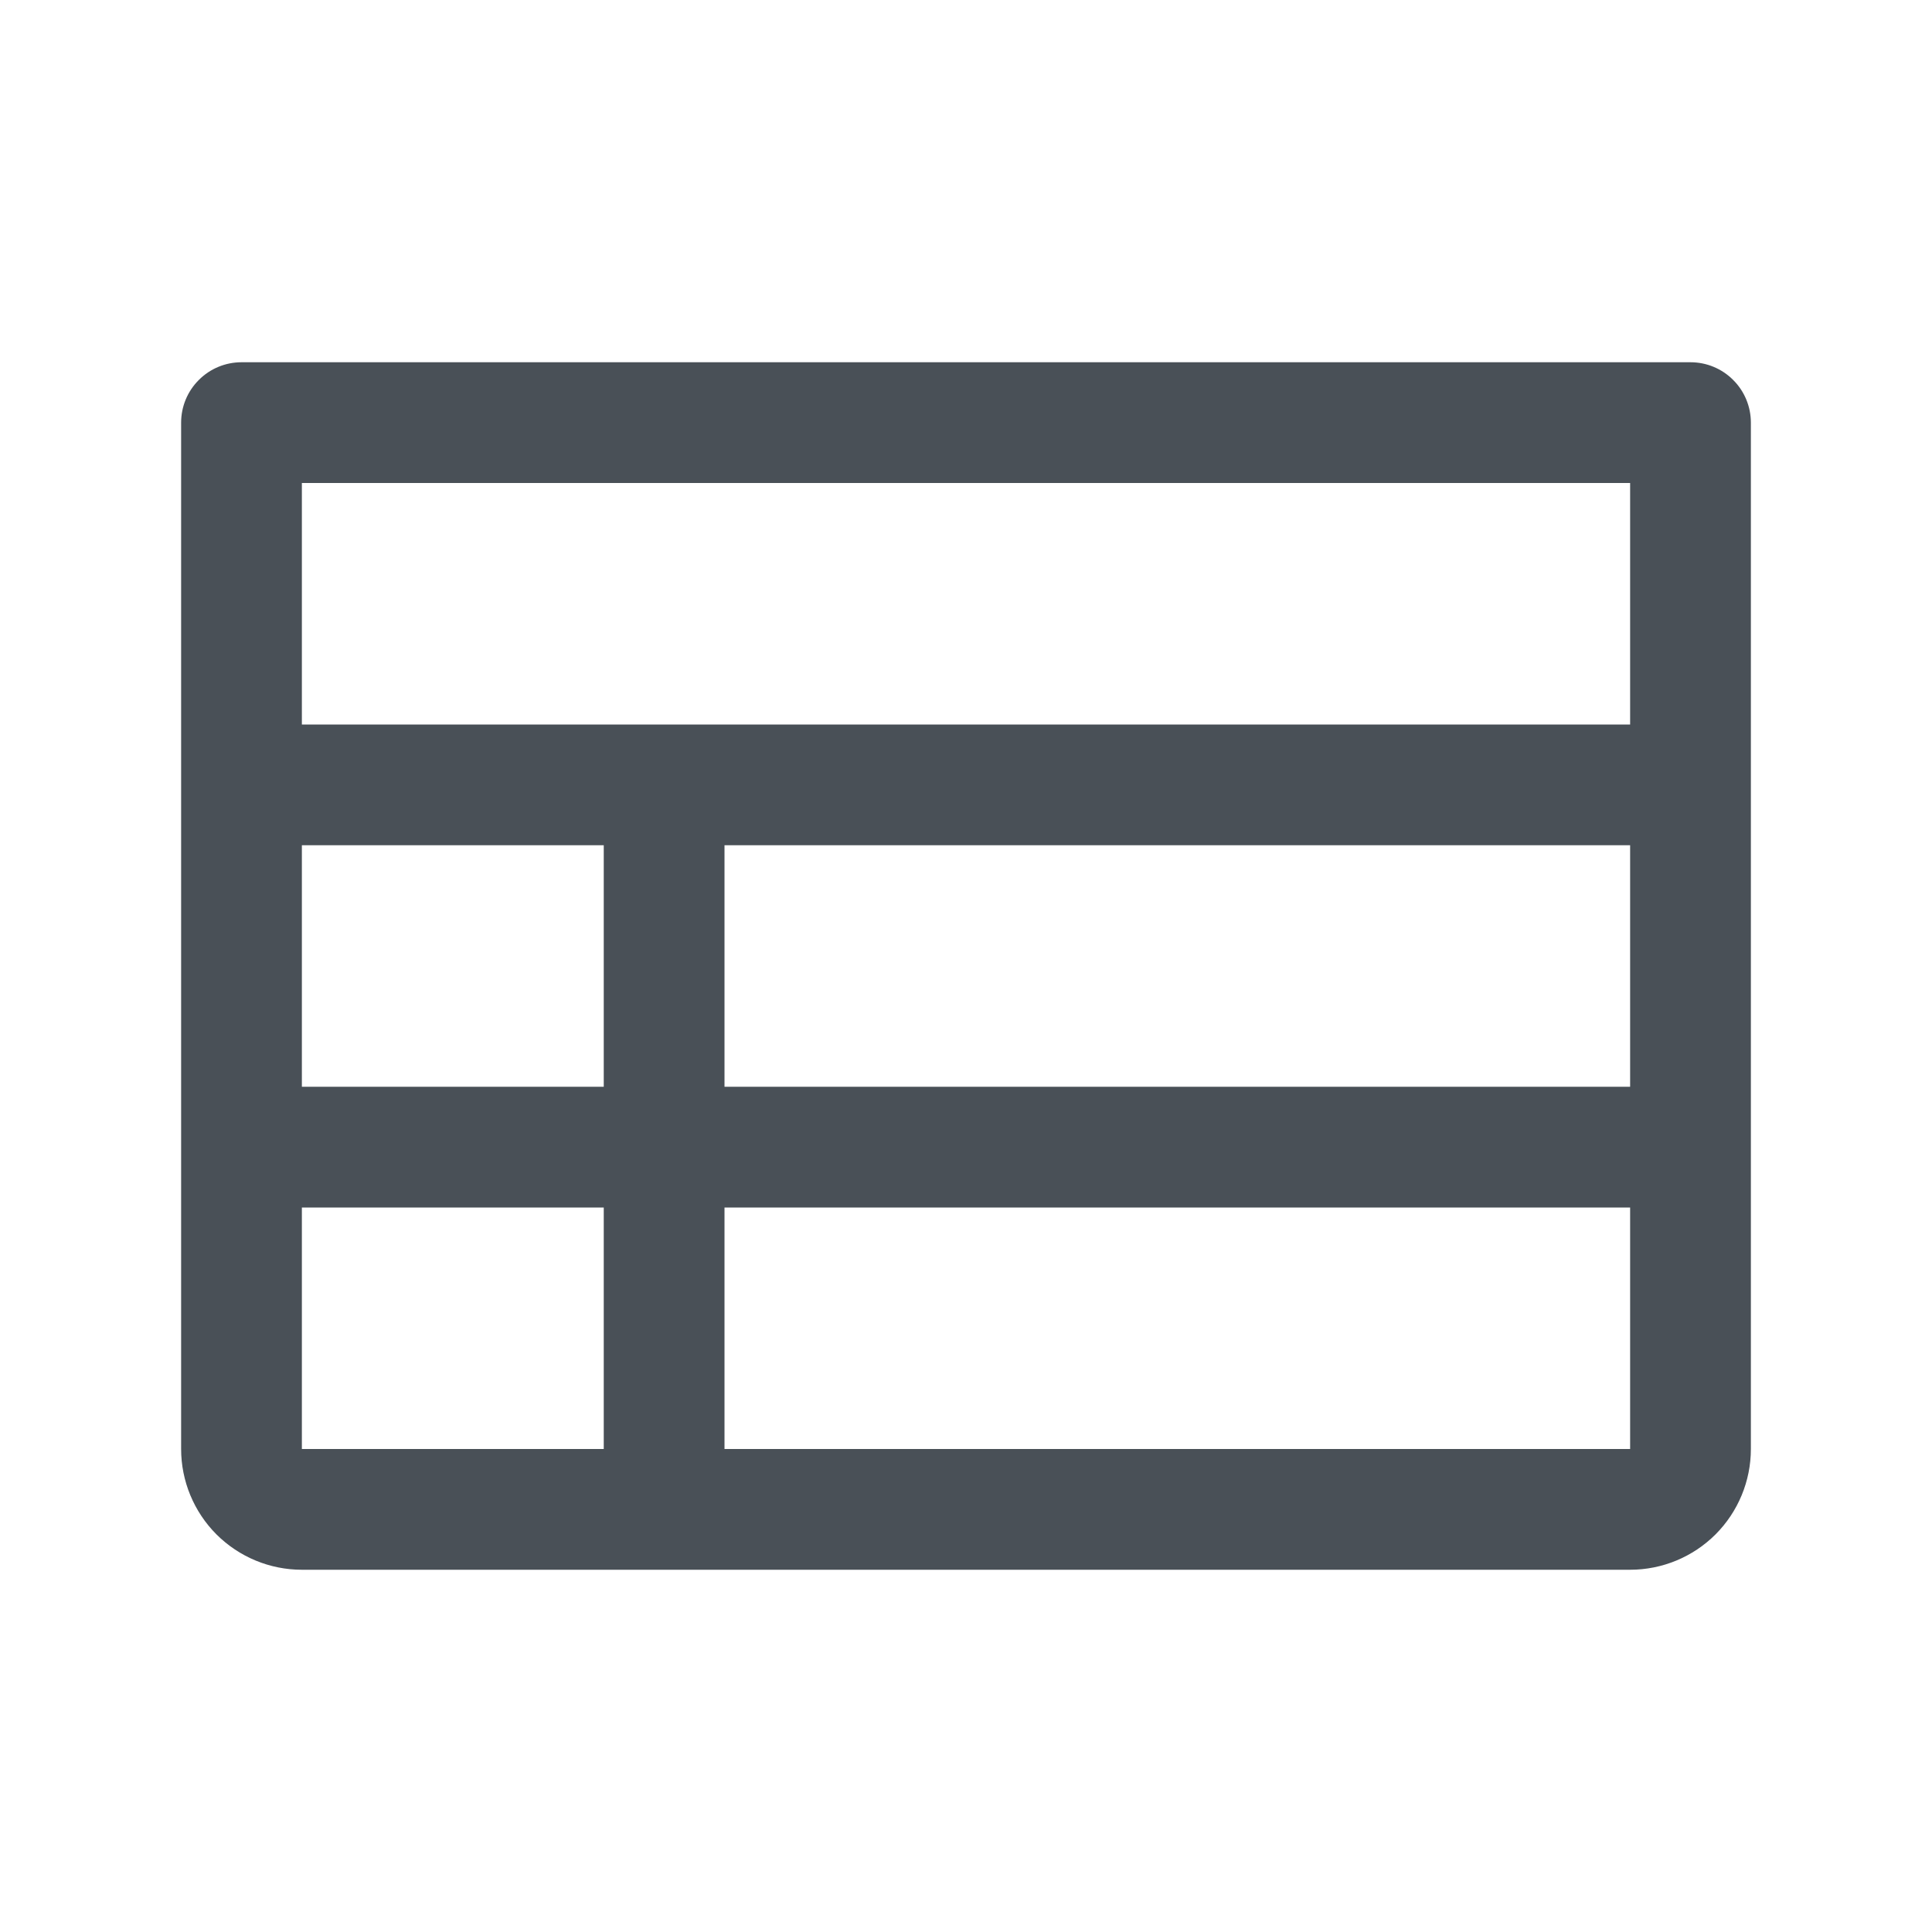
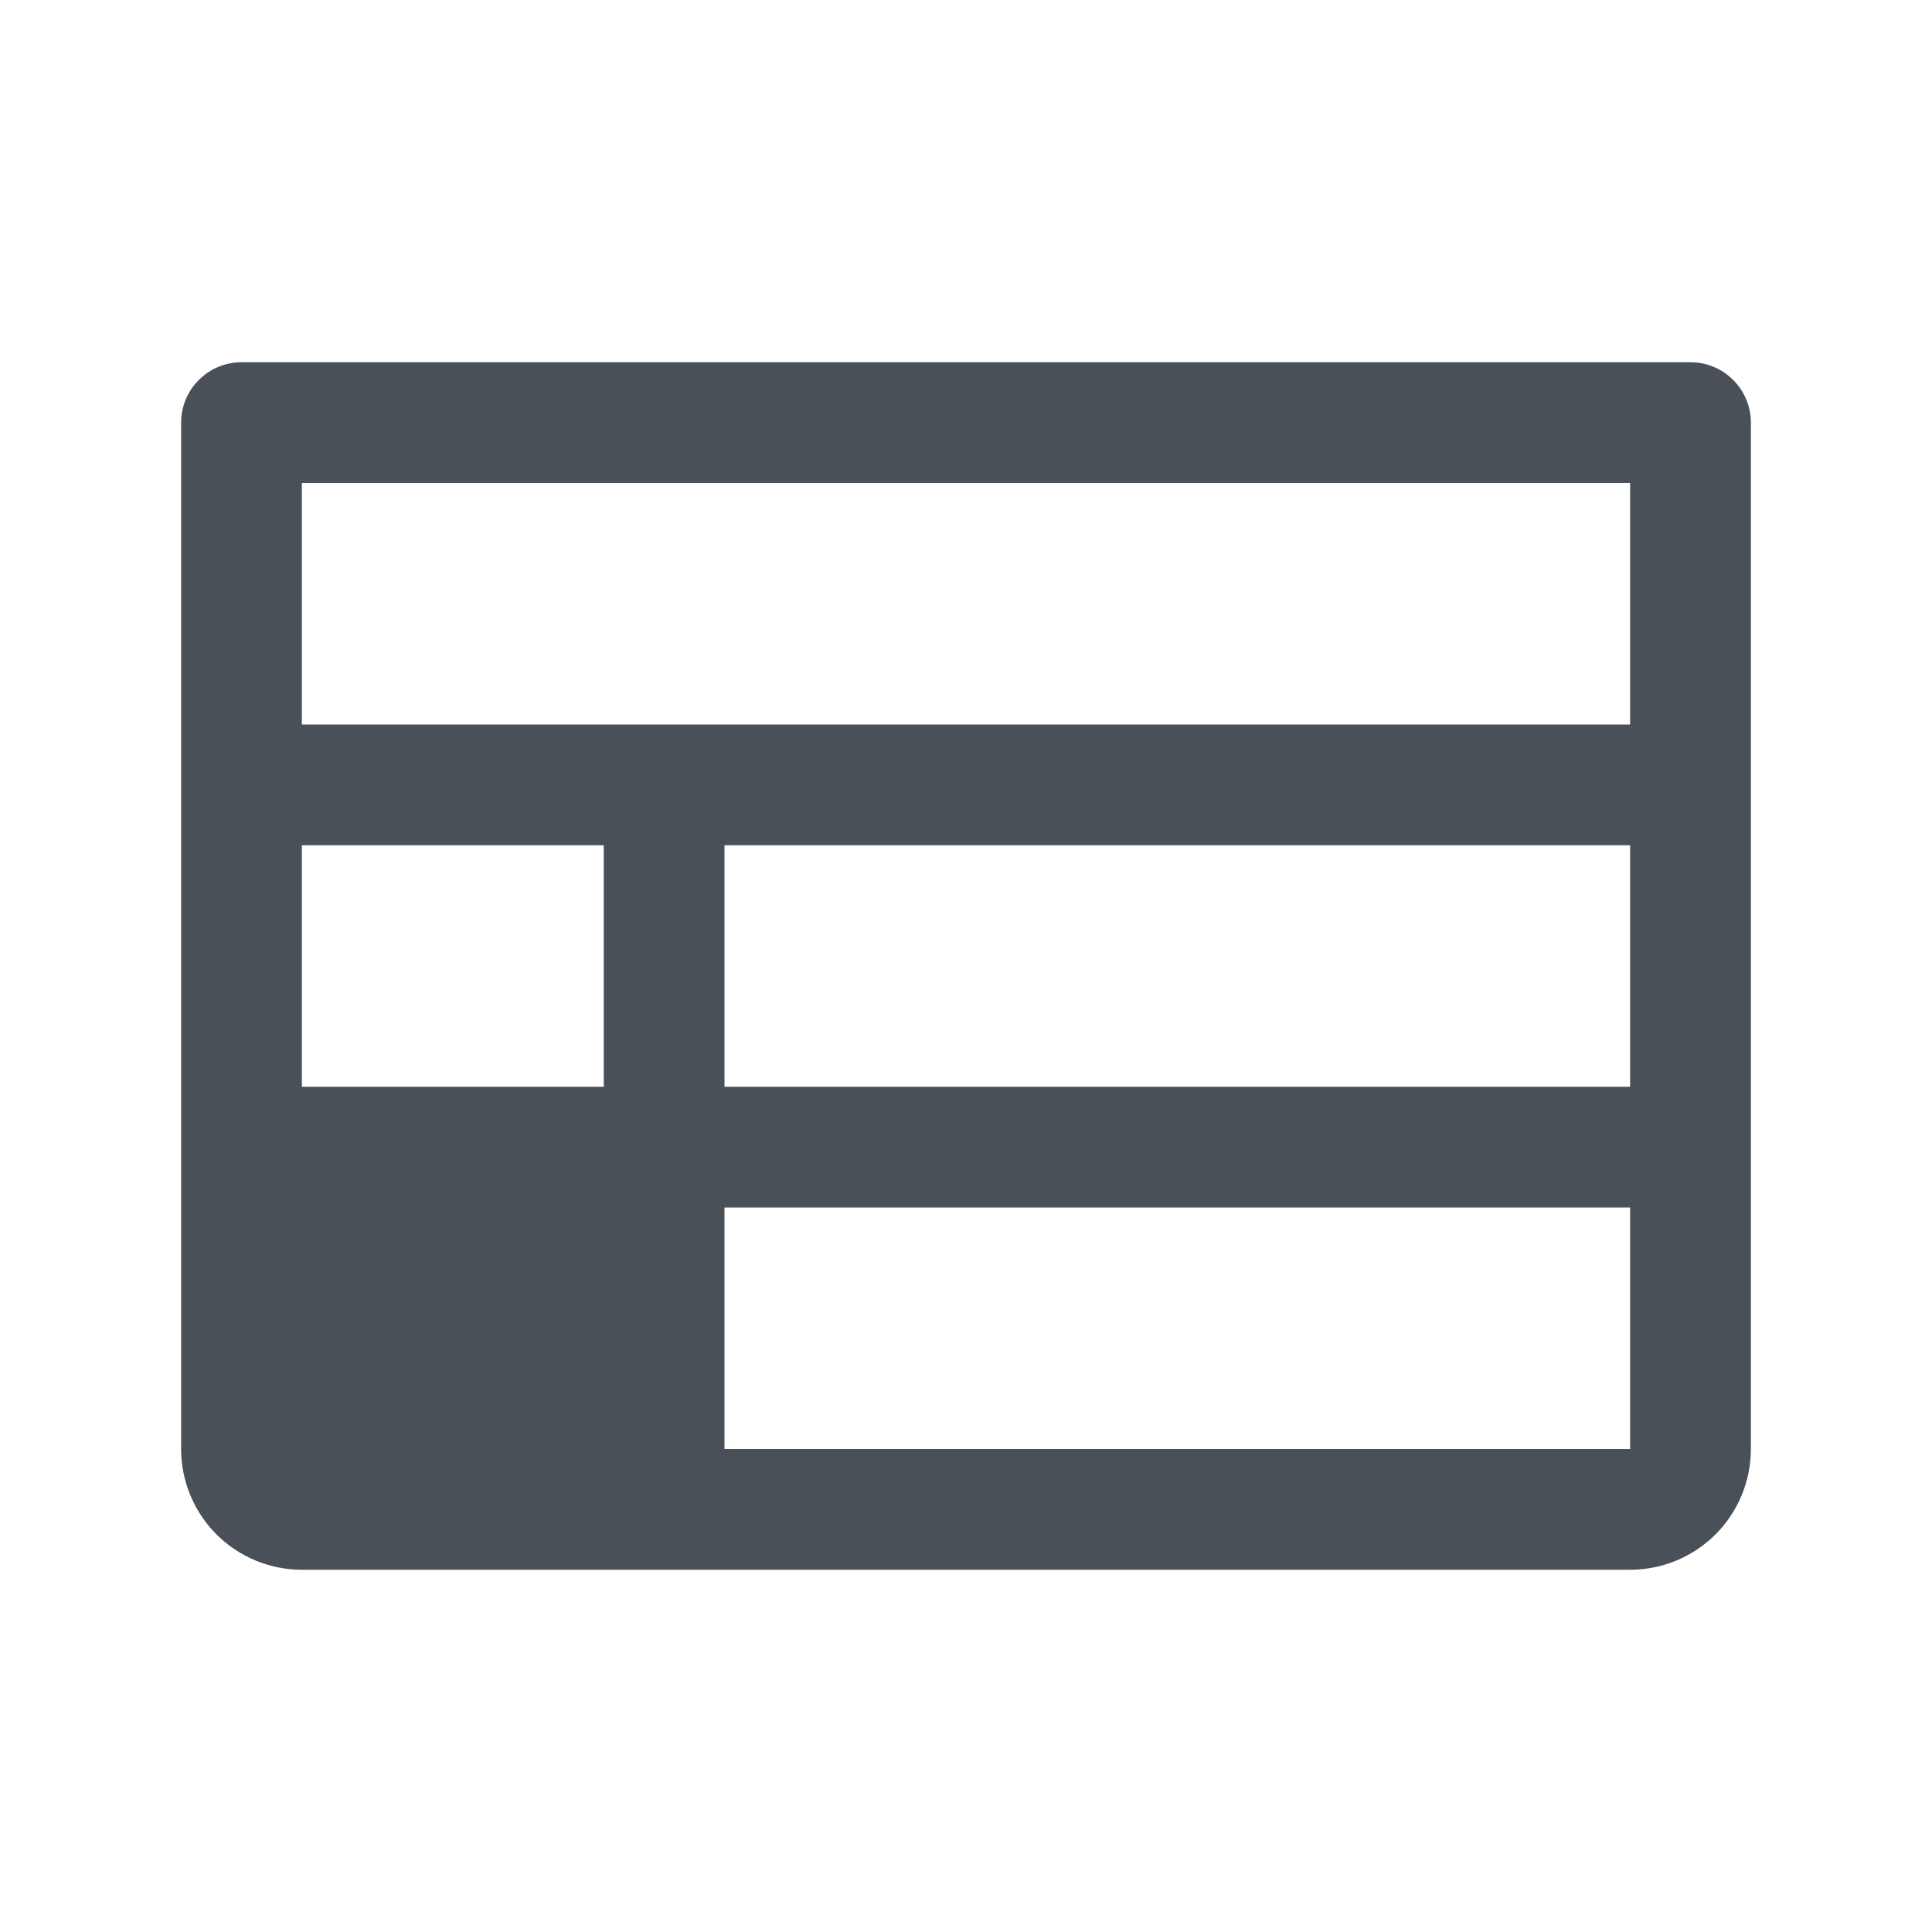
<svg xmlns="http://www.w3.org/2000/svg" width="24" height="24" viewBox="0 0 24 24" fill="none">
  <g id="Table">
-     <path id="Vector" d="M21 4.5H3C2.801 4.5 2.61 4.579 2.47 4.72C2.329 4.86 2.25 5.051 2.25 5.25V18C2.25 18.398 2.408 18.779 2.689 19.061C2.971 19.342 3.352 19.5 3.75 19.5H20.25C20.648 19.5 21.029 19.342 21.311 19.061C21.592 18.779 21.75 18.398 21.75 18V5.25C21.75 5.051 21.671 4.86 21.53 4.72C21.39 4.579 21.199 4.5 21 4.5ZM3.75 10.5H7.5V13.5H3.75V10.5ZM9 10.5H20.25V13.5H9V10.5ZM20.25 6V9H3.75V6H20.25ZM3.75 15H7.5V18H3.75V15ZM20.25 18H9V15H20.25V18Z" fill="#495057" />
+     <path id="Vector" d="M21 4.5H3C2.801 4.5 2.61 4.579 2.47 4.72C2.329 4.86 2.25 5.051 2.25 5.25V18C2.25 18.398 2.408 18.779 2.689 19.061C2.971 19.342 3.352 19.5 3.75 19.5H20.25C20.648 19.5 21.029 19.342 21.311 19.061C21.592 18.779 21.75 18.398 21.75 18V5.25C21.75 5.051 21.671 4.86 21.53 4.72C21.39 4.579 21.199 4.5 21 4.5ZM3.75 10.5H7.5V13.5H3.75V10.5ZM9 10.5H20.25V13.5H9V10.5ZM20.25 6V9H3.75V6H20.25ZM3.75 15V18H3.75V15ZM20.25 18H9V15H20.25V18Z" fill="#495057" />
  </g>
</svg>